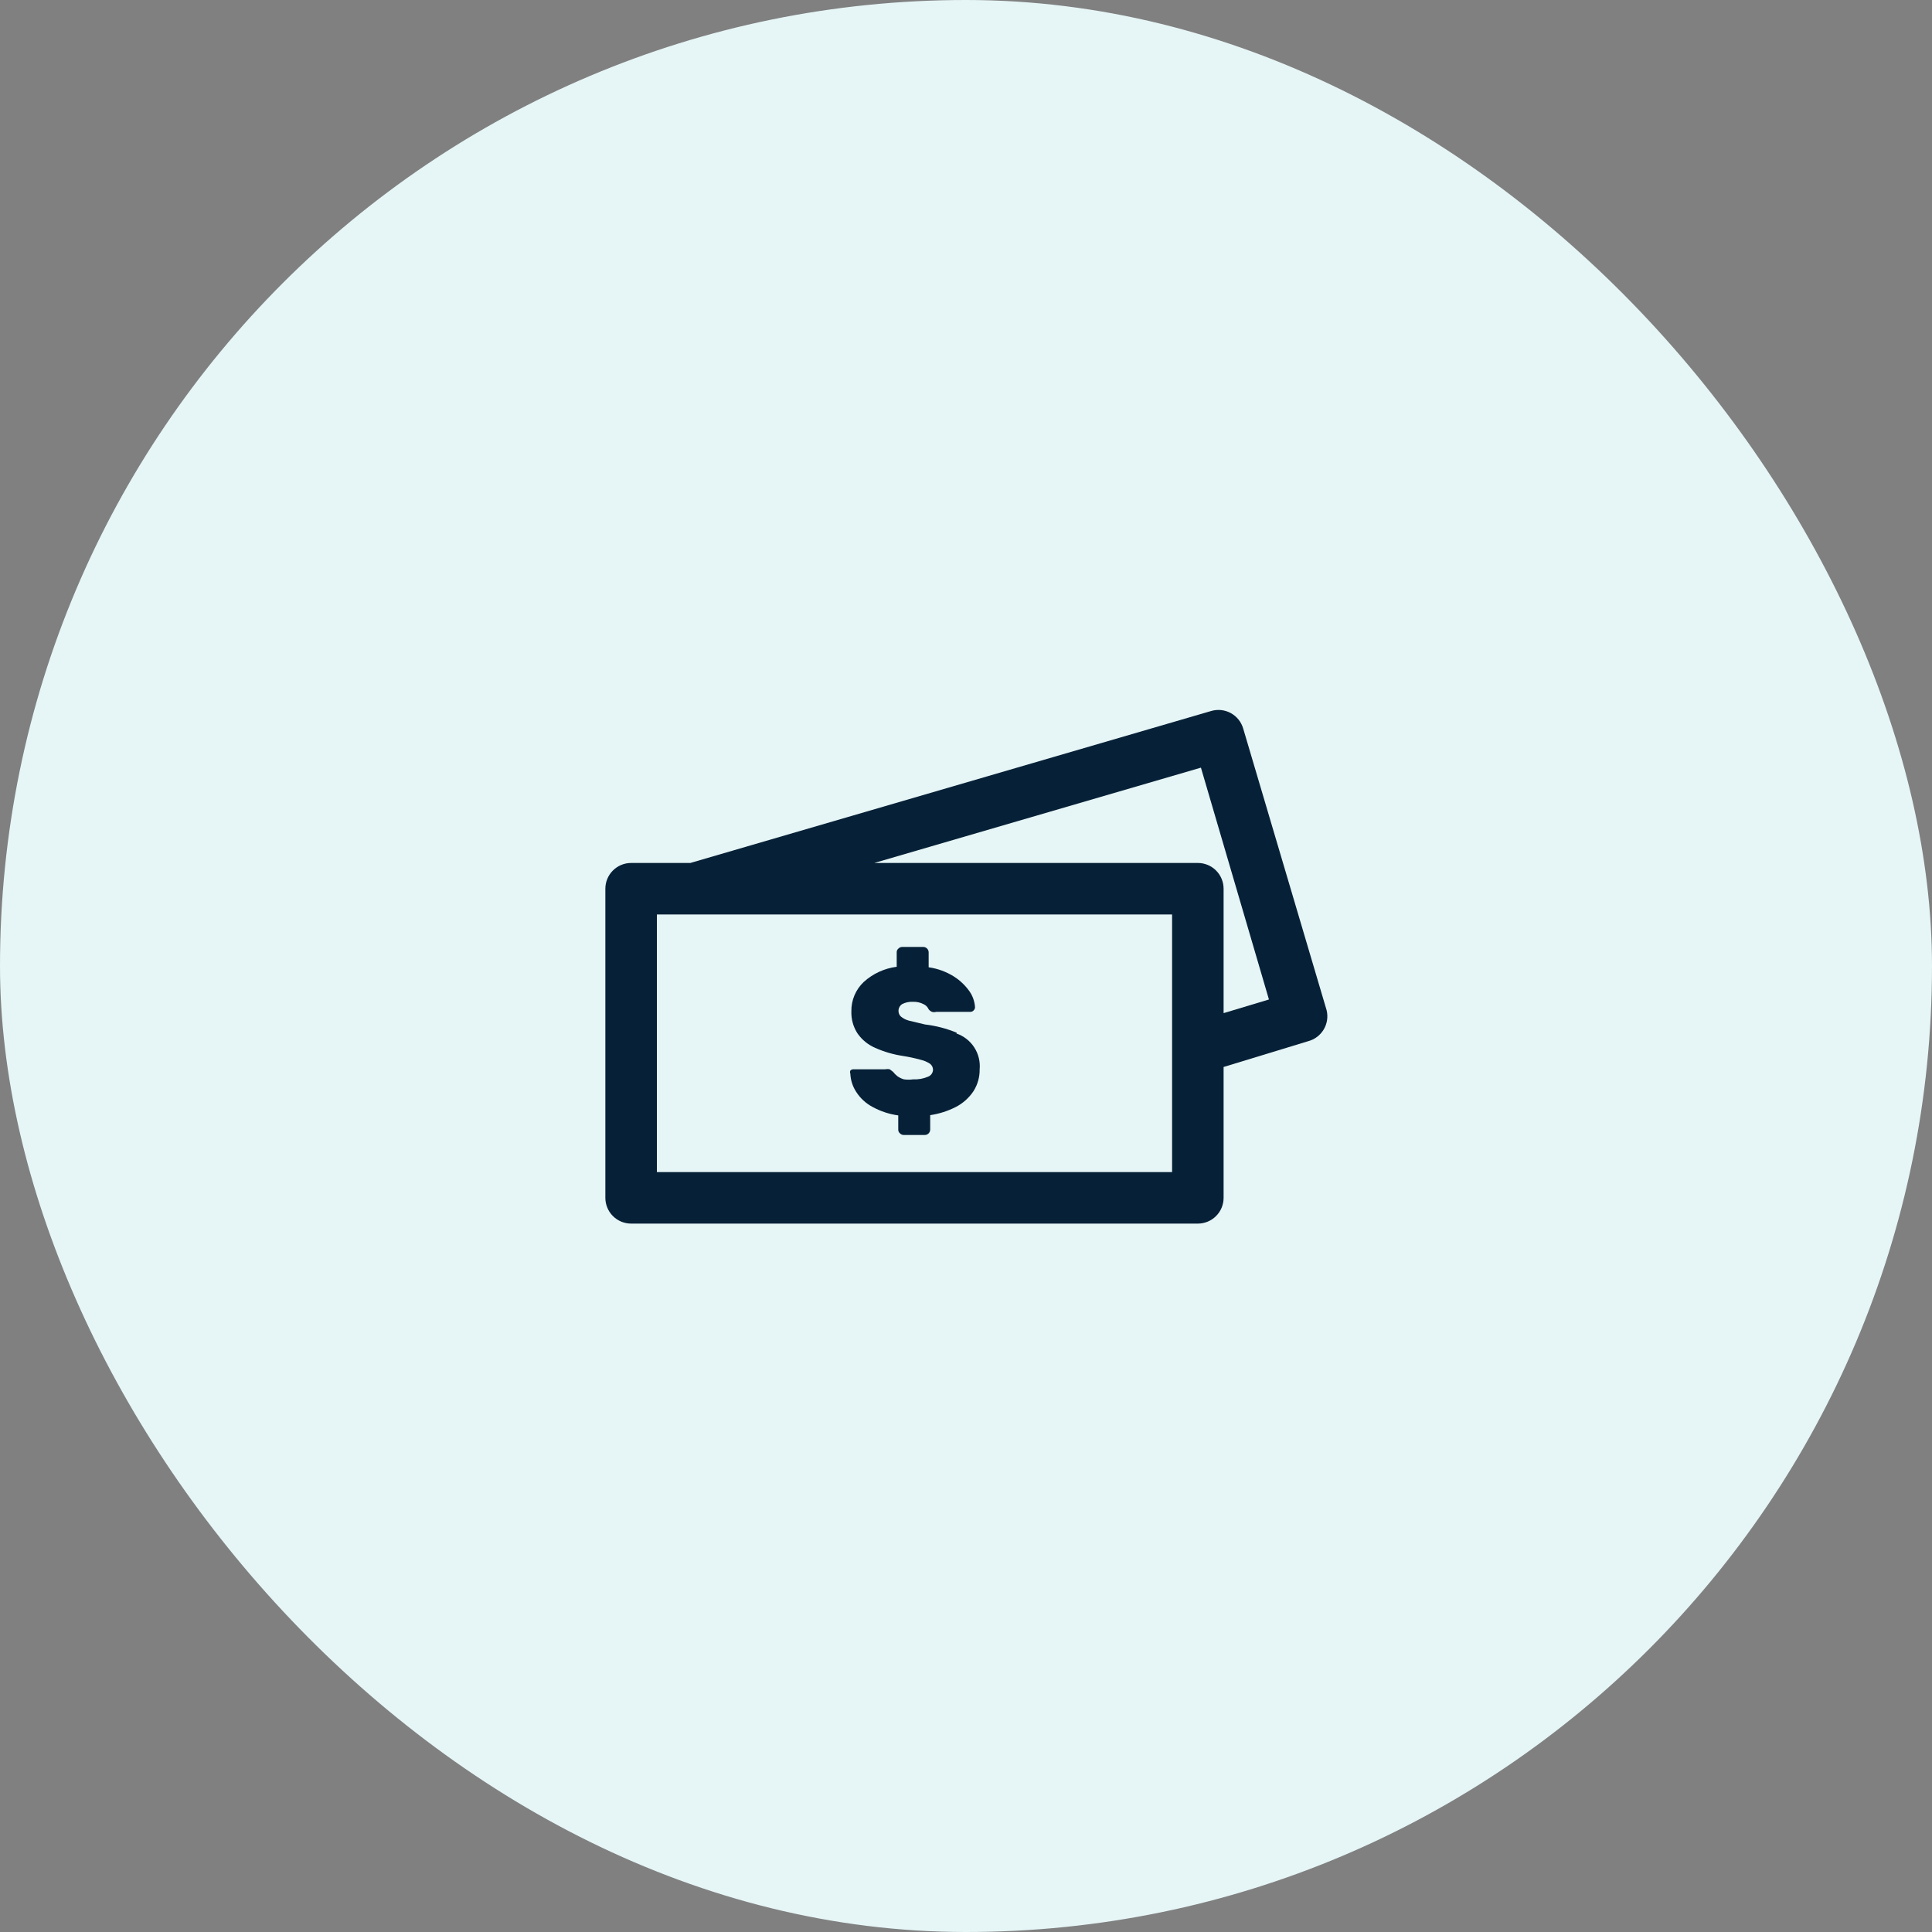
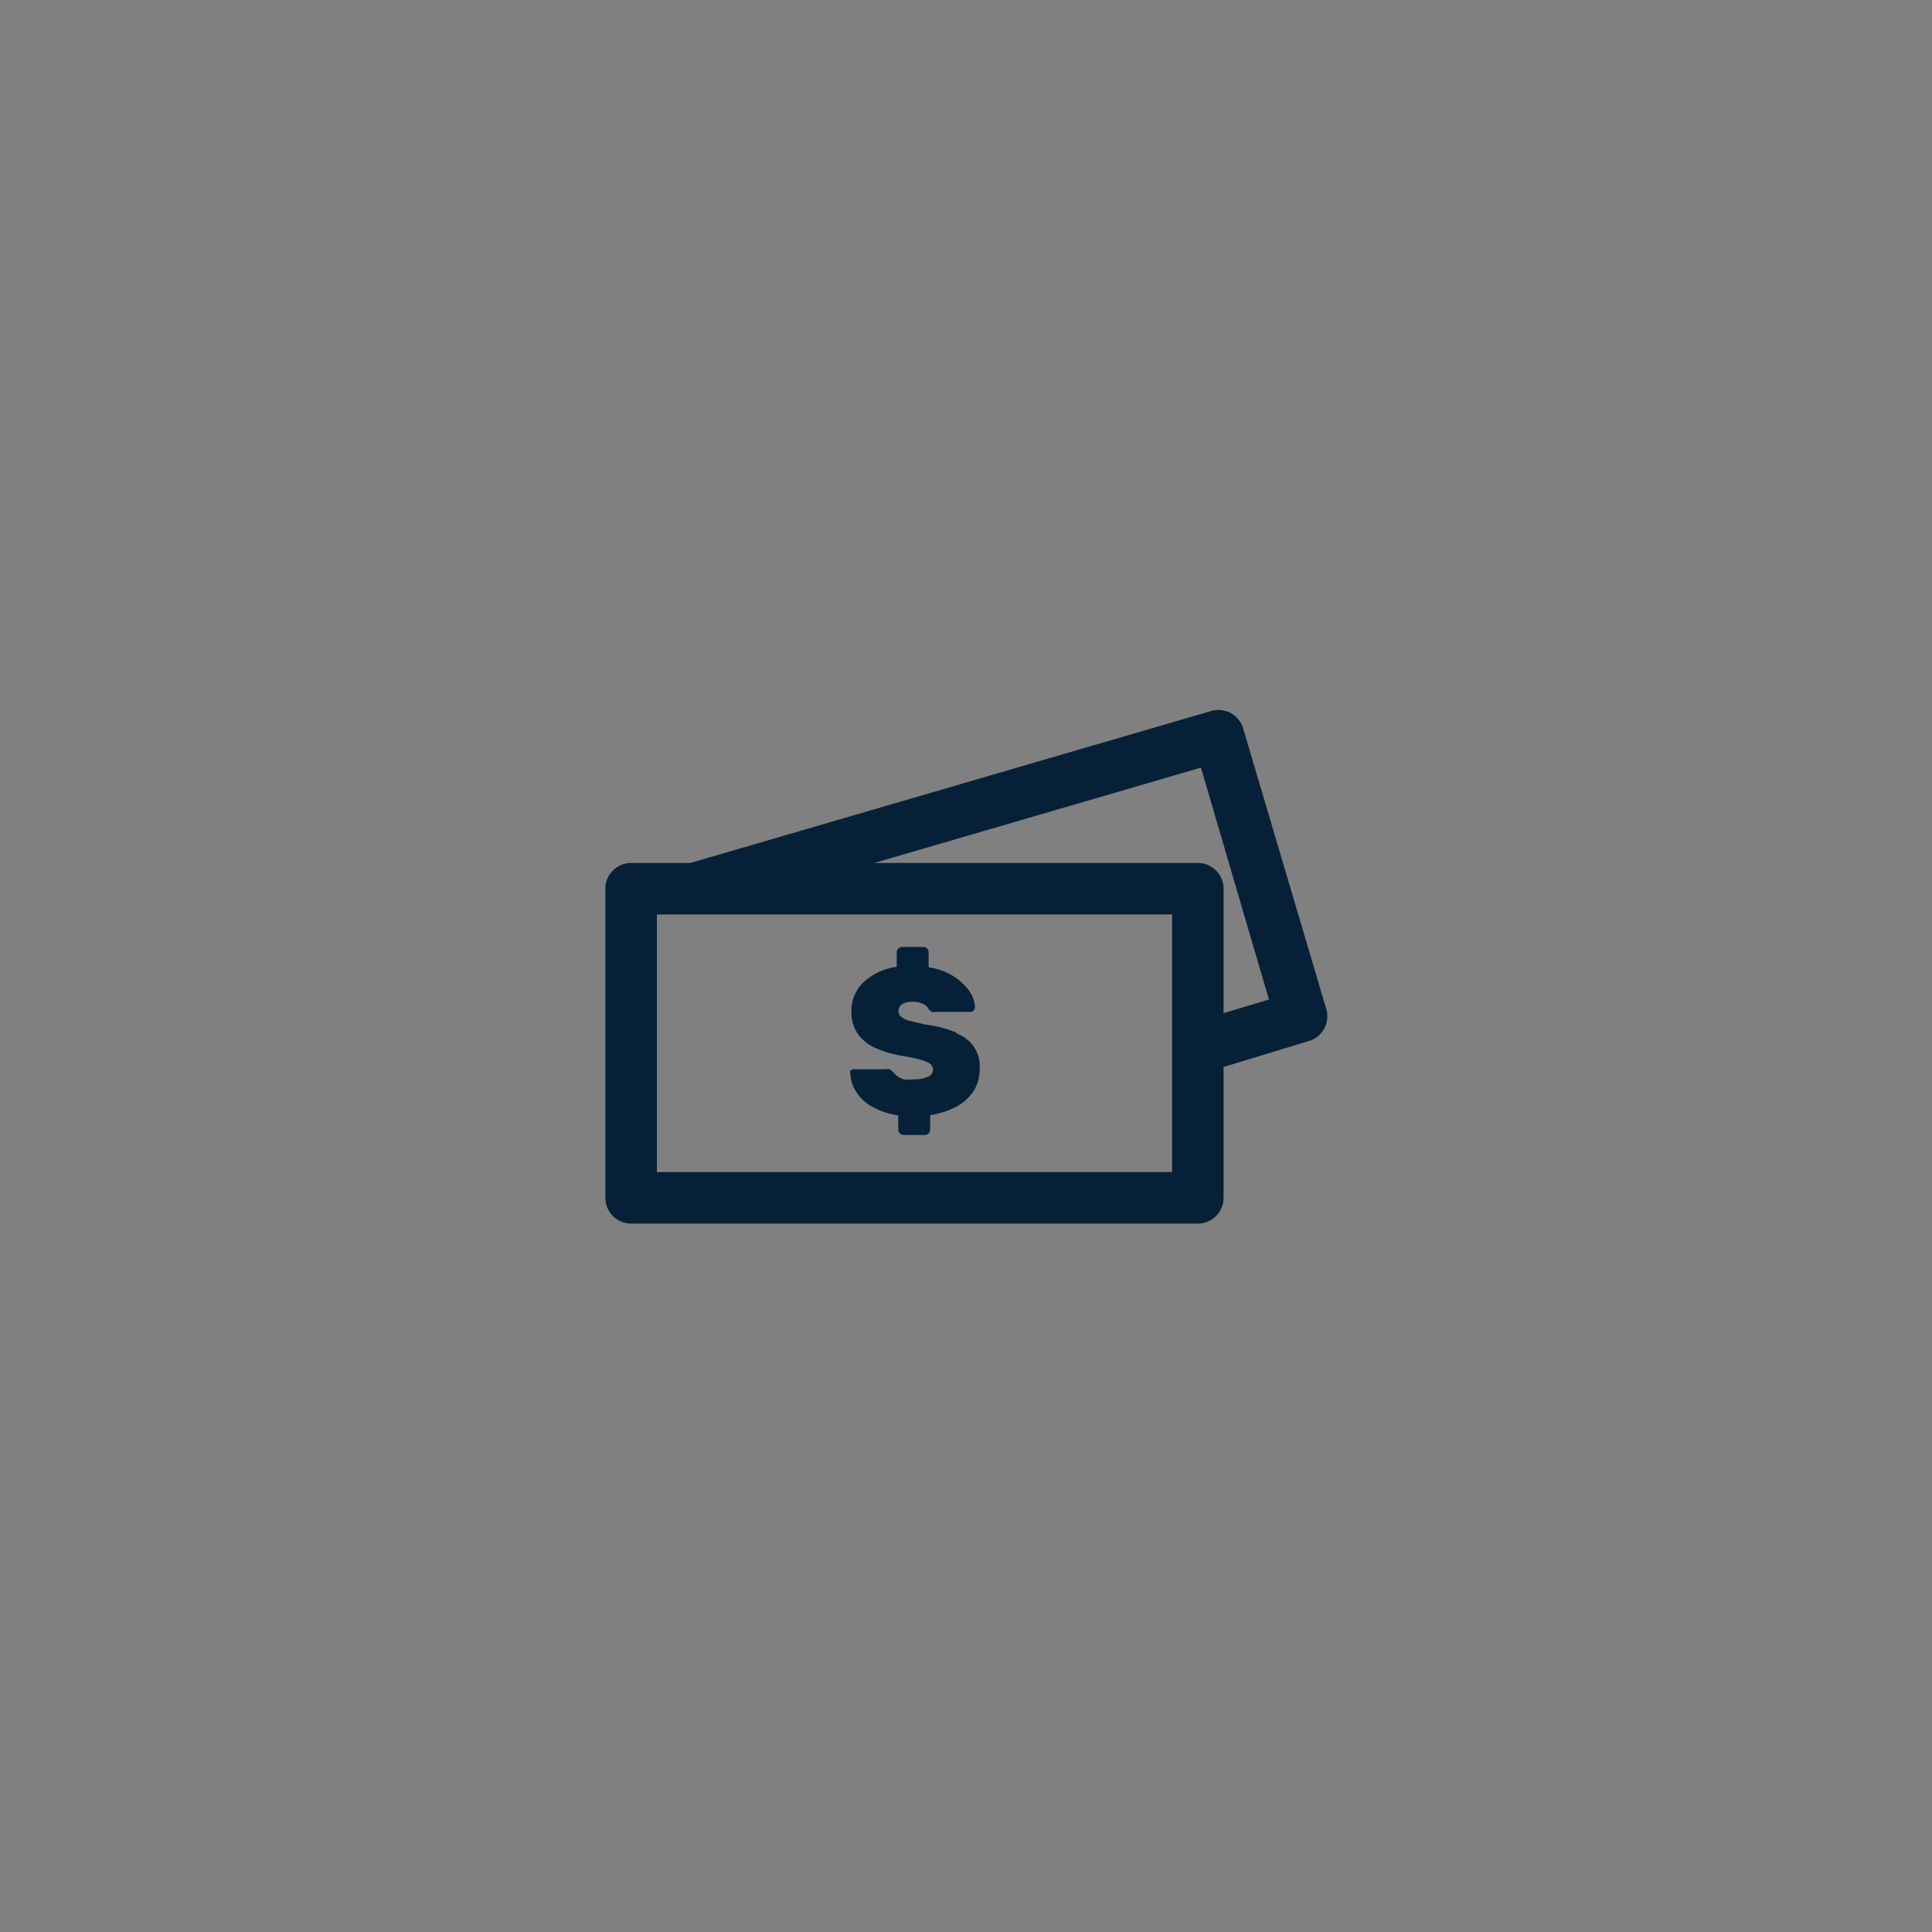
<svg xmlns="http://www.w3.org/2000/svg" width="150" height="150" viewBox="0 0 150 150" fill="none">
  <rect x="0" y="0" width="150" height="150" fill="#808080" stroke="none" />
-   <rect width="150" height="150" rx="75" fill="#E6F5F6" />
  <path d="M103 78.44L96.52 56.56C96.371 56.051 96.027 55.621 95.562 55.366C95.097 55.111 94.549 55.051 94.04 55.2L53.6 67H49C48.47 67 47.961 67.211 47.586 67.586C47.211 67.961 47 68.47 47 69V93C47 93.53 47.211 94.039 47.586 94.414C47.961 94.789 48.47 95 49 95H93C93.53 95 94.039 94.789 94.414 94.414C94.789 94.039 95 93.53 95 93V82.84L101.56 80.84C102.066 80.708 102.501 80.382 102.77 79.934C103.039 79.485 103.122 78.949 103 78.44ZM91 91H51V71H91V91ZM95 78.66V69C95 68.47 94.789 67.961 94.414 67.586C94.039 67.211 93.53 67 93 67H67.88L93.24 59.6L98.52 77.6L95 78.66Z" fill="#062137" />
  <path d="M74.28 80.18C73.493 79.855 72.665 79.639 71.82 79.54L70.56 79.24C70.332 79.18 70.121 79.071 69.94 78.92C69.883 78.866 69.838 78.801 69.807 78.728C69.776 78.656 69.76 78.579 69.76 78.5C69.756 78.394 69.78 78.288 69.829 78.193C69.878 78.099 69.951 78.018 70.04 77.96C70.299 77.826 70.589 77.764 70.88 77.78C71.164 77.769 71.447 77.831 71.7 77.96C71.879 78.039 72.021 78.181 72.1 78.36C72.167 78.449 72.257 78.518 72.36 78.56C72.464 78.592 72.576 78.592 72.68 78.56H75.36C75.406 78.557 75.451 78.545 75.492 78.525C75.534 78.504 75.57 78.475 75.6 78.44C75.664 78.376 75.7 78.29 75.7 78.2C75.673 77.763 75.528 77.341 75.28 76.98C74.963 76.528 74.563 76.141 74.1 75.84C73.495 75.452 72.812 75.199 72.1 75.1V73.94C72.1 73.829 72.056 73.722 71.977 73.643C71.898 73.564 71.791 73.52 71.68 73.52H70.04C69.934 73.522 69.834 73.565 69.76 73.64C69.714 73.675 69.678 73.721 69.653 73.773C69.629 73.825 69.618 73.882 69.62 73.94V75.06C68.666 75.182 67.772 75.594 67.06 76.24C66.75 76.532 66.505 76.886 66.339 77.279C66.174 77.671 66.092 78.094 66.1 78.52C66.079 79.129 66.247 79.73 66.58 80.24C66.927 80.735 67.404 81.123 67.96 81.36C68.636 81.66 69.349 81.869 70.08 81.98C70.552 82.053 71.019 82.153 71.48 82.28C71.744 82.34 71.995 82.448 72.22 82.6C72.288 82.656 72.343 82.726 72.381 82.805C72.419 82.885 72.439 82.972 72.44 83.06C72.435 83.18 72.394 83.295 72.323 83.391C72.251 83.487 72.153 83.56 72.04 83.6C71.68 83.752 71.29 83.82 70.9 83.8C70.661 83.834 70.419 83.834 70.18 83.8C70.001 83.749 69.832 83.668 69.68 83.56C69.552 83.462 69.438 83.348 69.34 83.22L69.08 83.02C68.961 82.996 68.839 82.996 68.72 83.02H66.26C66.215 83.018 66.17 83.025 66.129 83.043C66.087 83.06 66.05 83.086 66.02 83.12C65.991 83.197 65.991 83.283 66.02 83.36C66.041 83.866 66.2 84.357 66.48 84.78C66.793 85.268 67.227 85.668 67.74 85.94C68.361 86.281 69.038 86.504 69.74 86.6V87.7C69.738 87.757 69.749 87.815 69.773 87.867C69.798 87.919 69.834 87.965 69.88 88C69.954 88.075 70.054 88.118 70.16 88.12H71.8C71.911 88.12 72.018 88.076 72.097 87.997C72.176 87.918 72.22 87.811 72.22 87.7V86.58C72.917 86.478 73.593 86.262 74.22 85.94C74.769 85.655 75.237 85.235 75.58 84.72C75.904 84.213 76.07 83.621 76.06 83.02C76.115 82.422 75.967 81.823 75.641 81.319C75.314 80.815 74.828 80.435 74.26 80.24L74.28 80.18Z" fill="#062137" />
</svg>